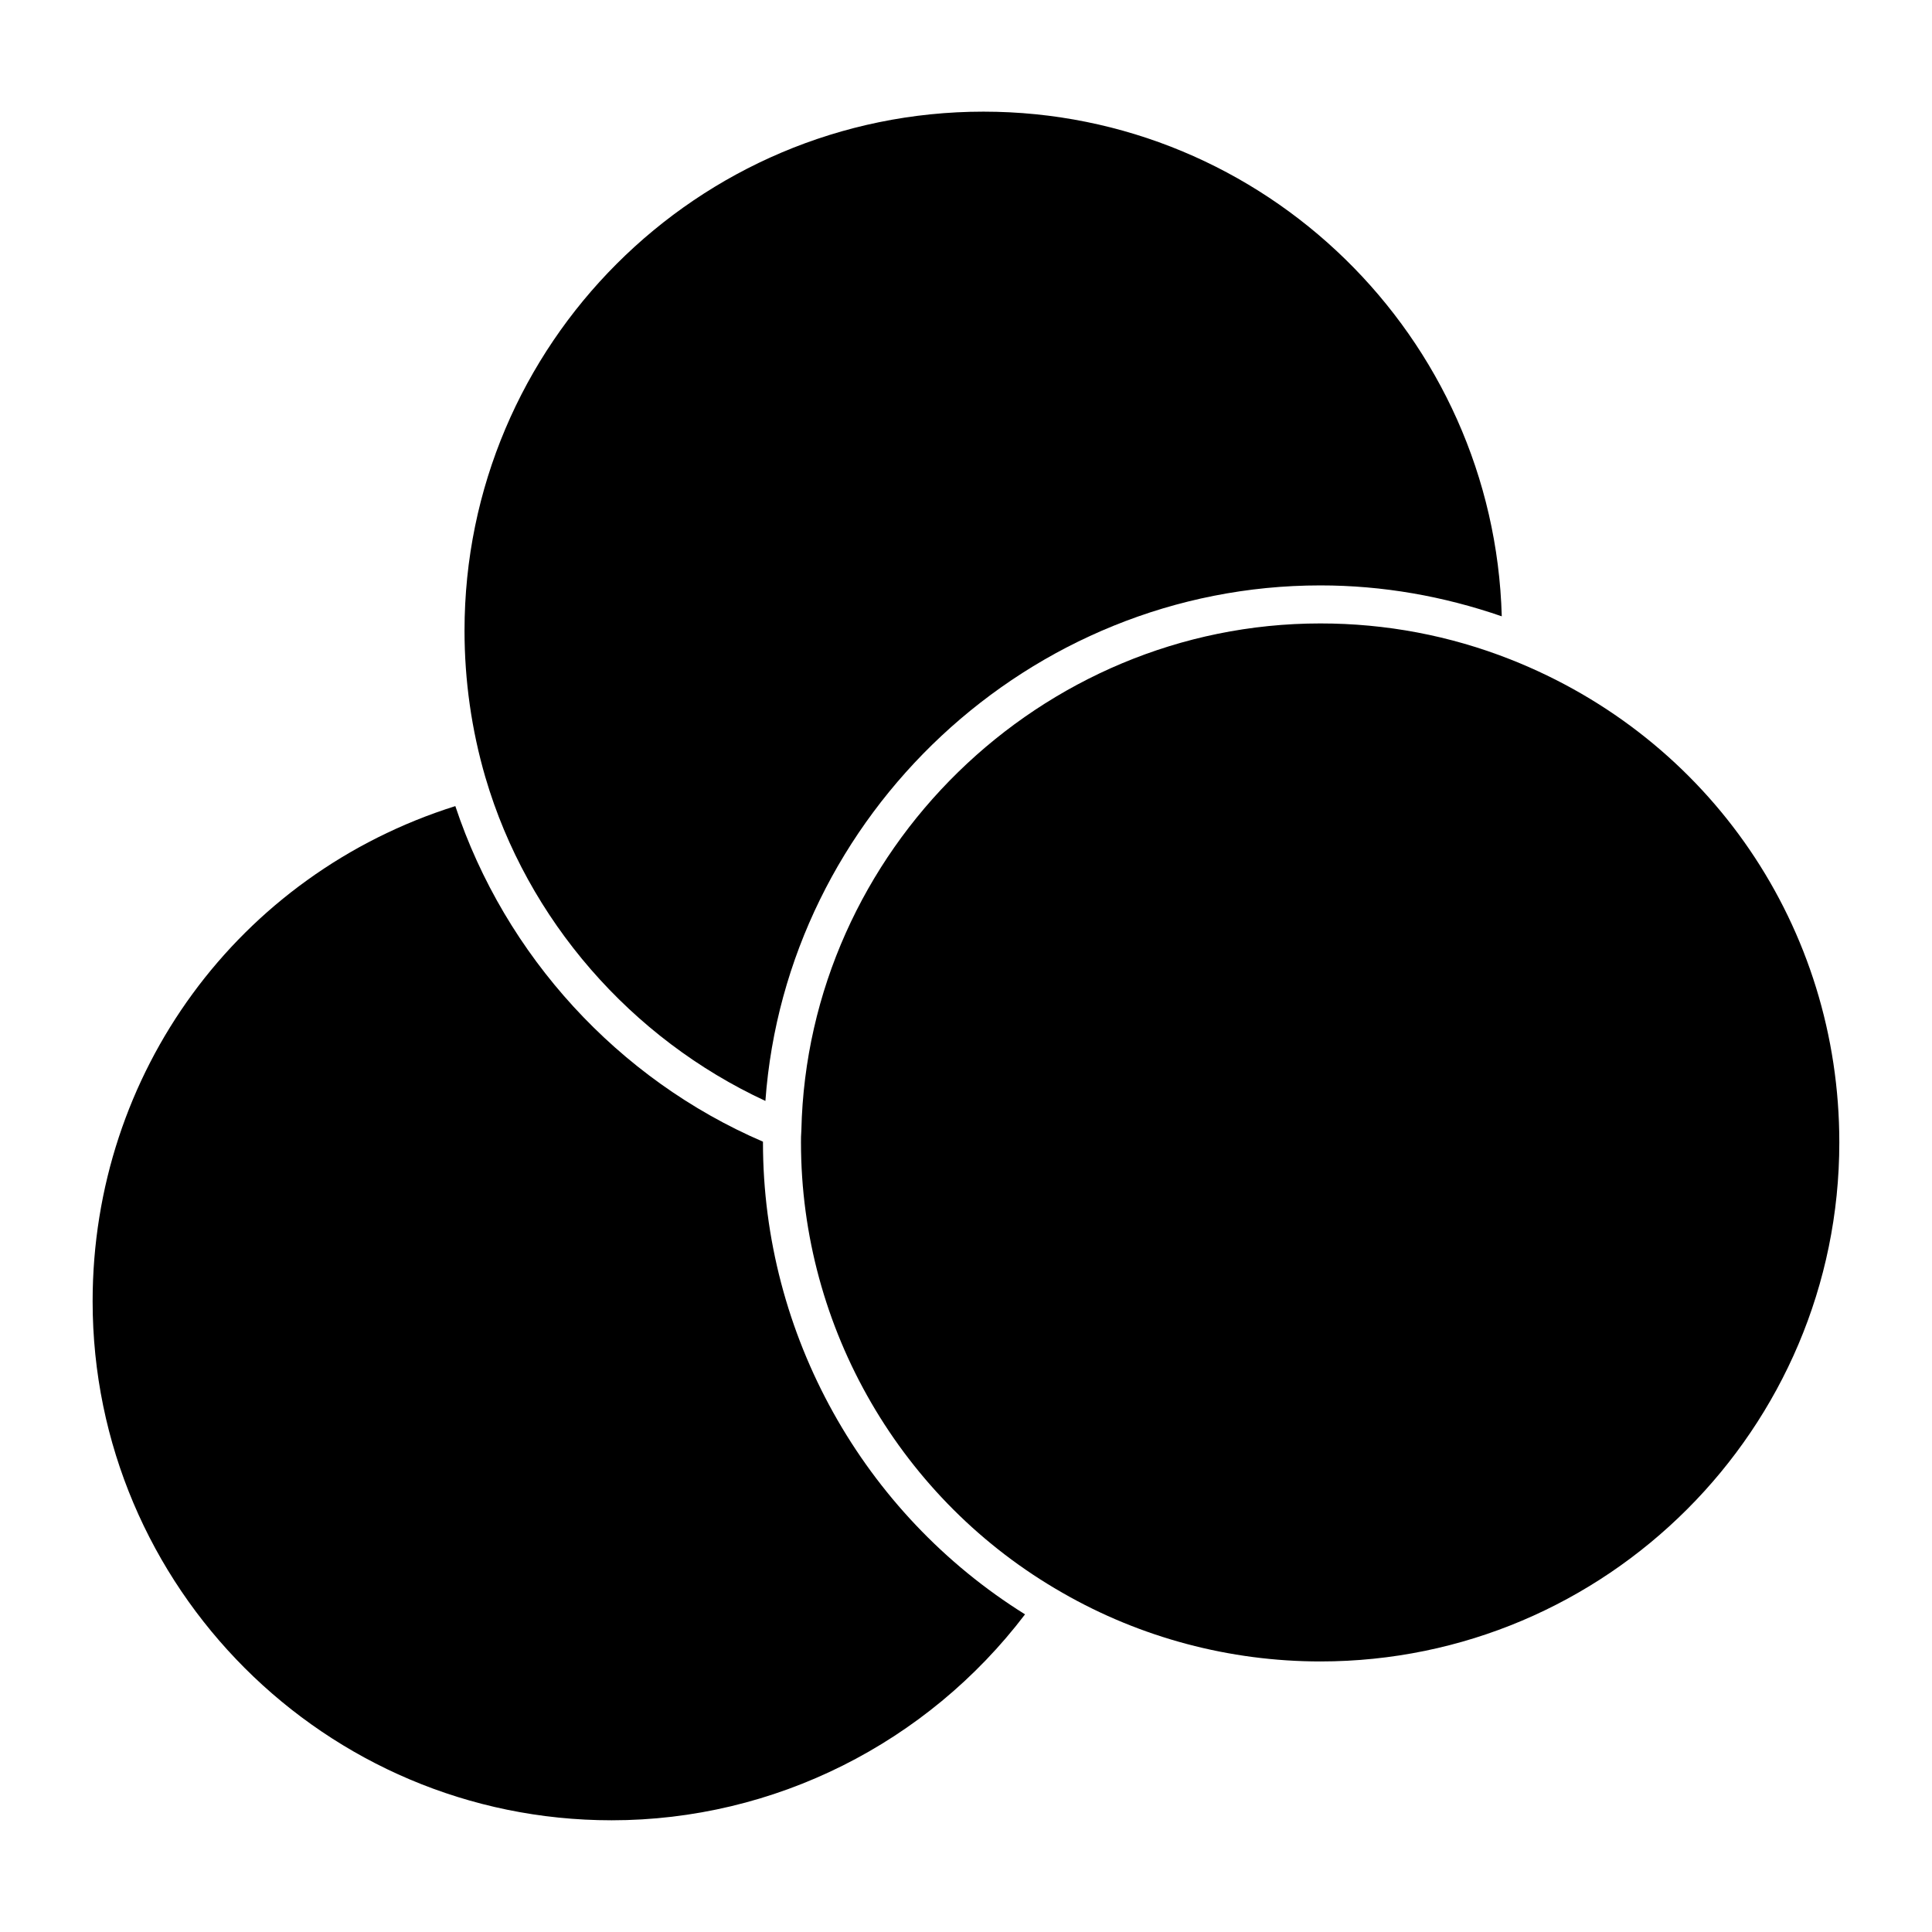
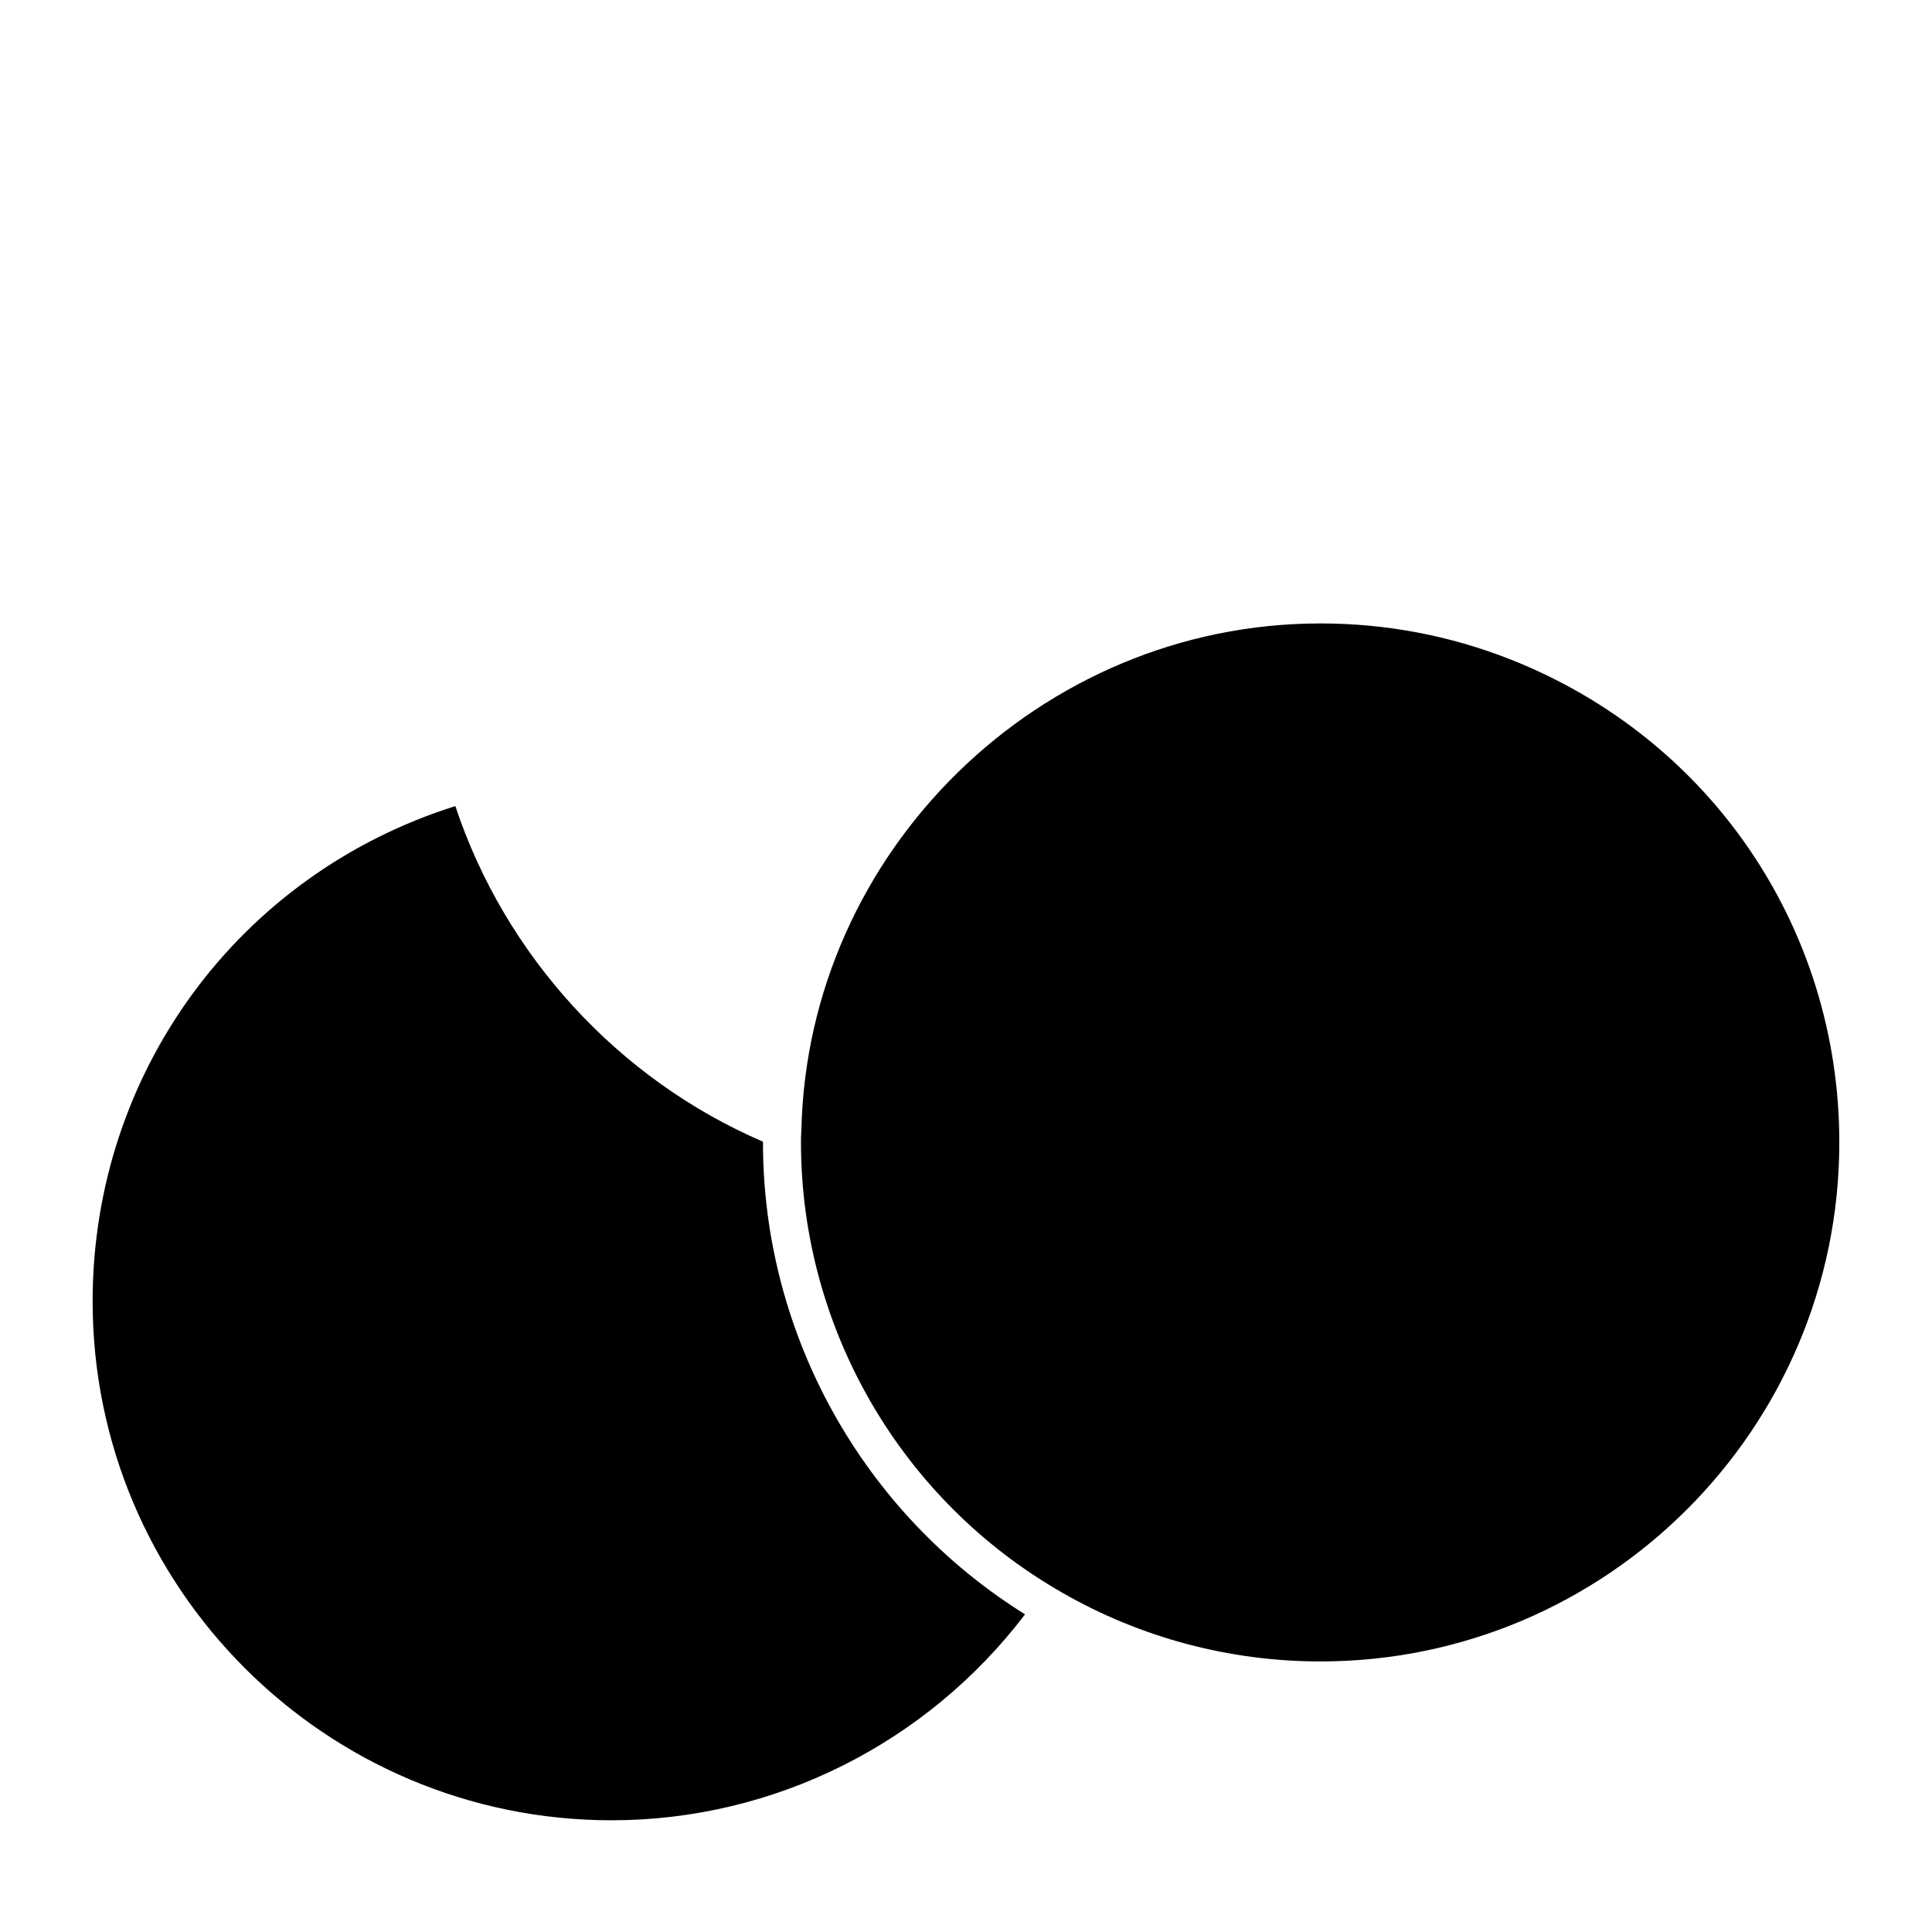
<svg xmlns="http://www.w3.org/2000/svg" fill="#000000" width="800px" height="800px" version="1.1" viewBox="144 144 512 512">
  <g>
    <path d="m544.25 318.74c-16.031-6.316-32.969-9.523-50.34-9.523-74.199 0-135.9 60.254-137.54 134.32-0.102 1.301-0.102 2.266-0.102 3.215 0 49.254 26.562 94.988 69.305 119.36 20.688 11.898 44.316 18.188 68.336 18.188 75.832 0 137.53-61.707 137.53-137.54 0.008-56.891-34.223-107.14-87.191-128.02z" />
    <path d="m346.19 446.75c0-0.059 0.012-0.121 0.012-0.191-38.391-16.523-68.355-49.273-81.535-88.934-57.508 18.105-96.121 70.766-96.121 131.24 0 75.832 61.695 137.53 137.54 137.53 43.105 0 83.57-20.402 109.56-54.574-42.941-26.781-69.453-74.152-69.453-125.07z" />
-     <path d="m272.64 350.02c11.082 37.777 38.621 69.242 74.199 85.738 5.504-75.82 69.891-136.62 147.07-136.62 16.516 0 32.625 2.852 48.074 8.191-2.039-74.07-62.797-133.74-137.35-133.74-75.832 0-137.53 61.695-137.53 137.54 0.004 13.203 1.855 26.281 5.535 38.895z" />
  </g>
</svg>